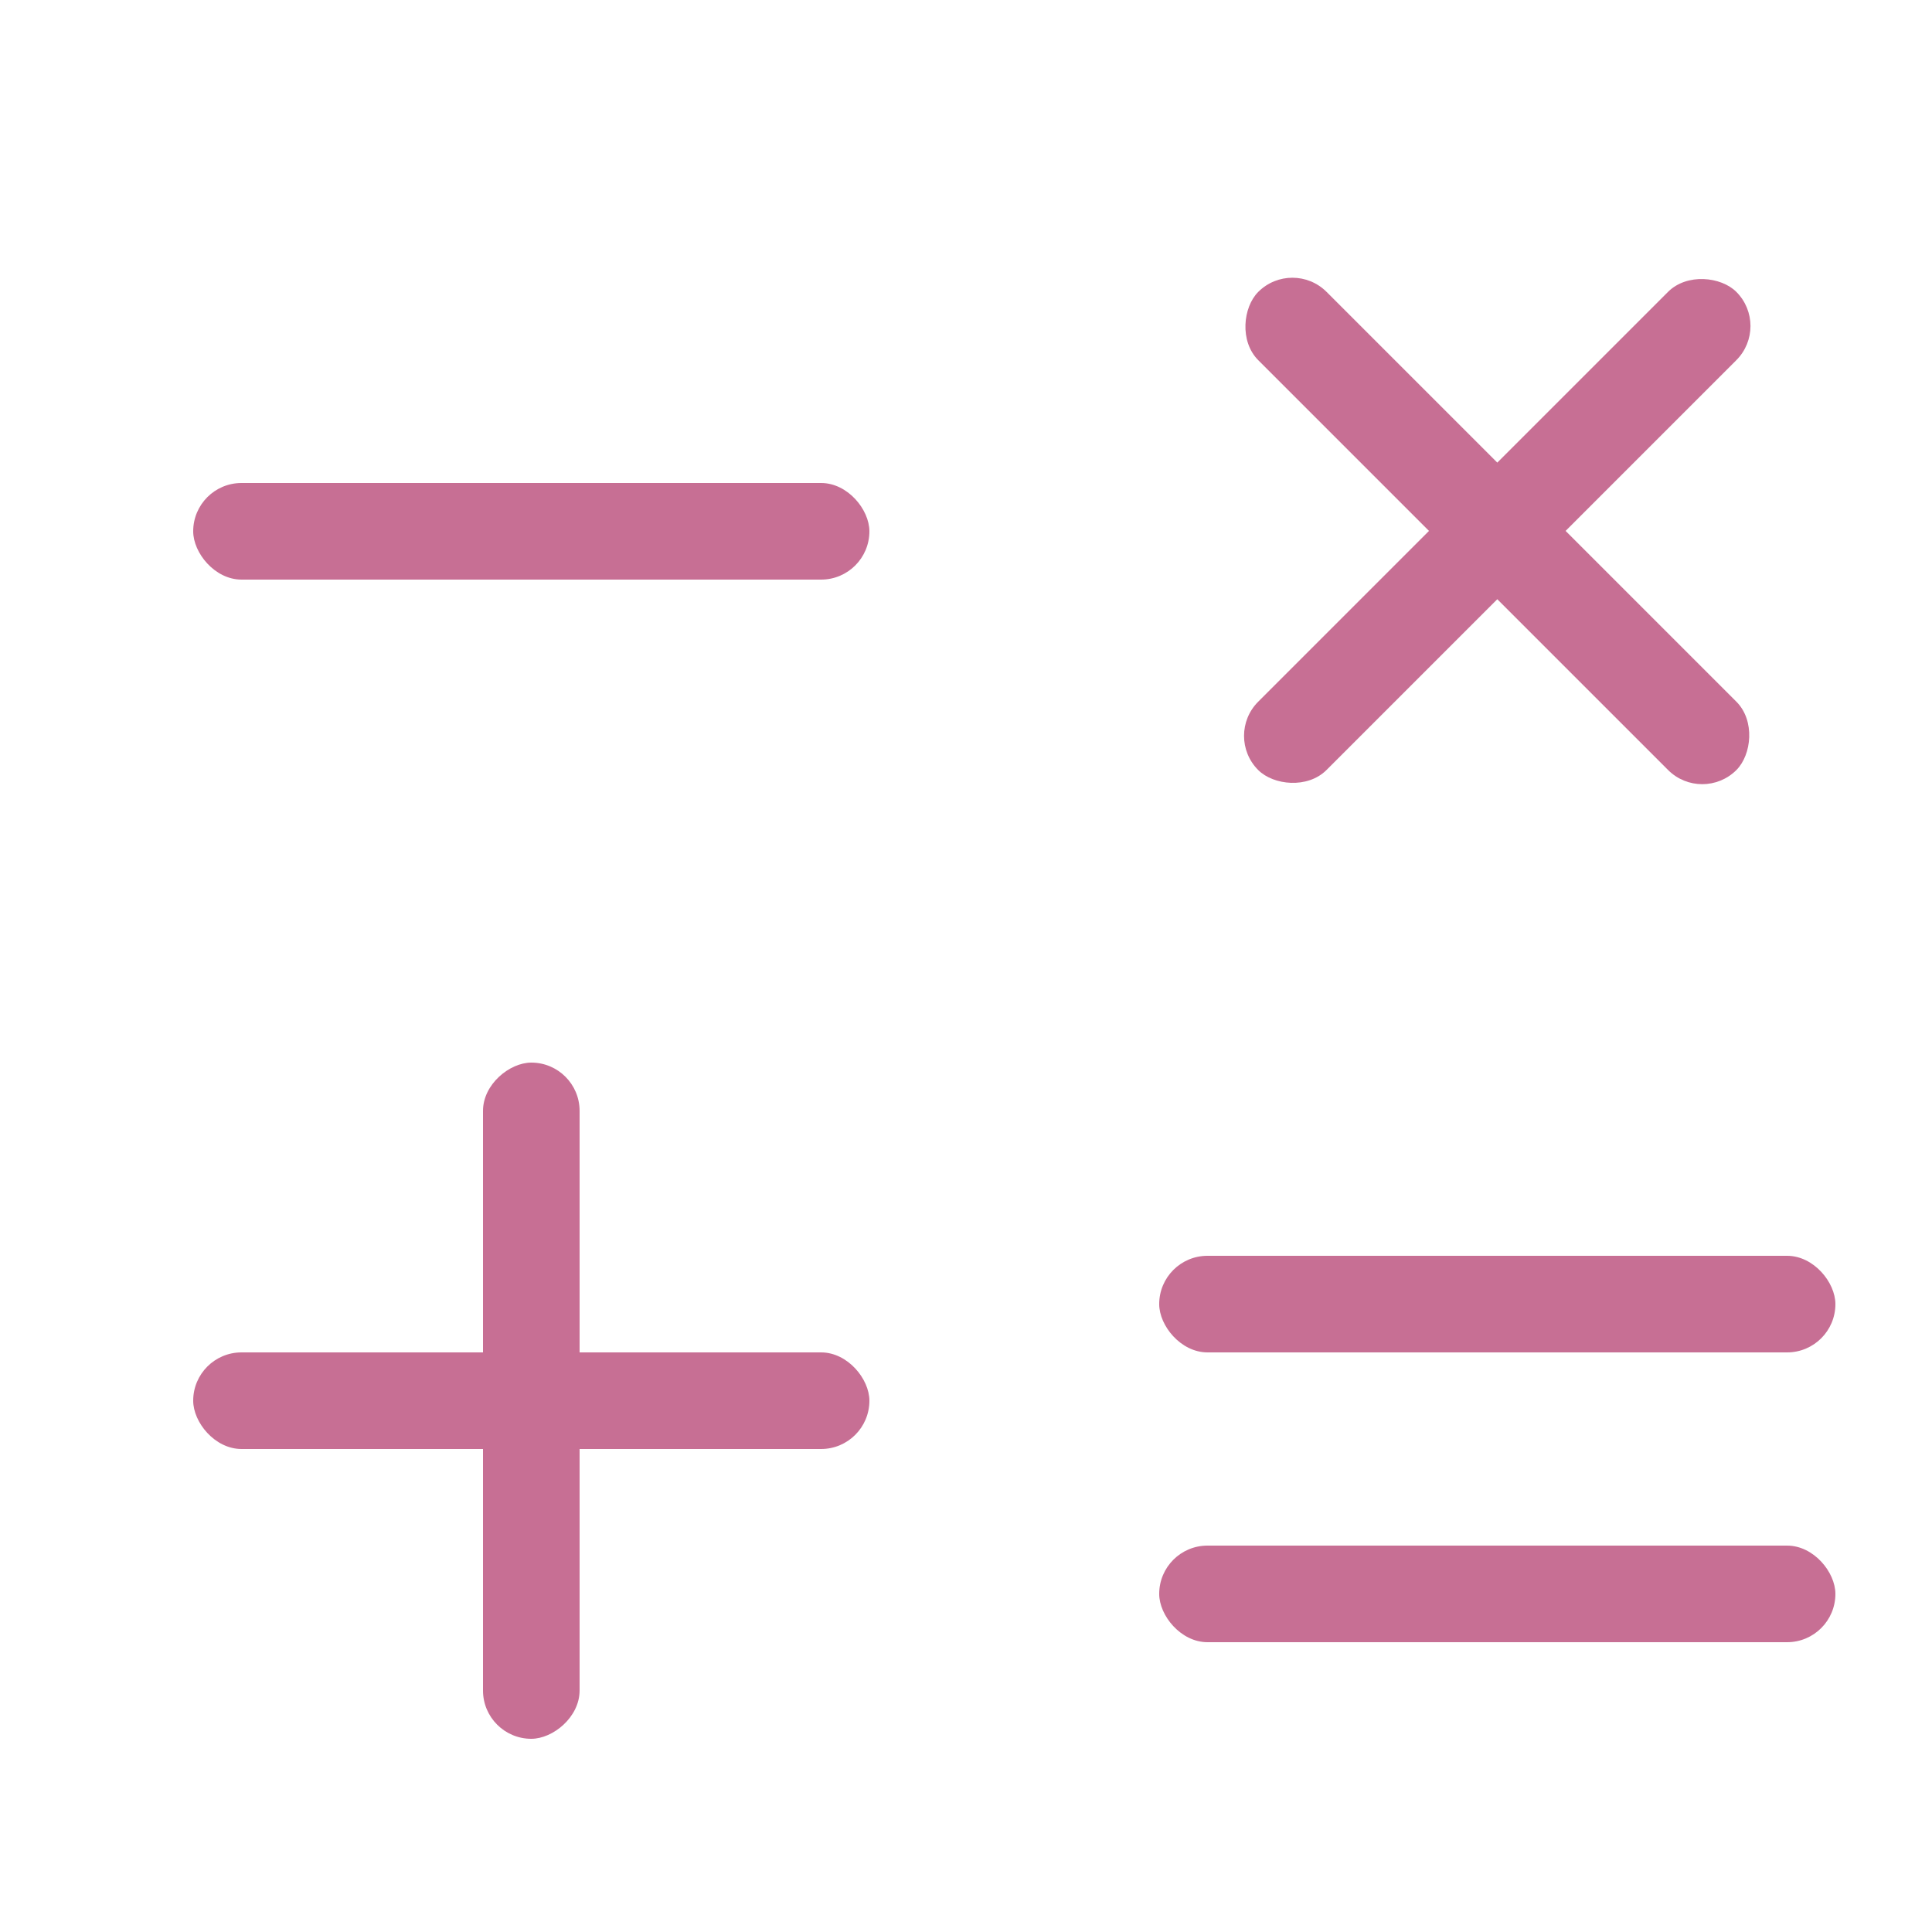
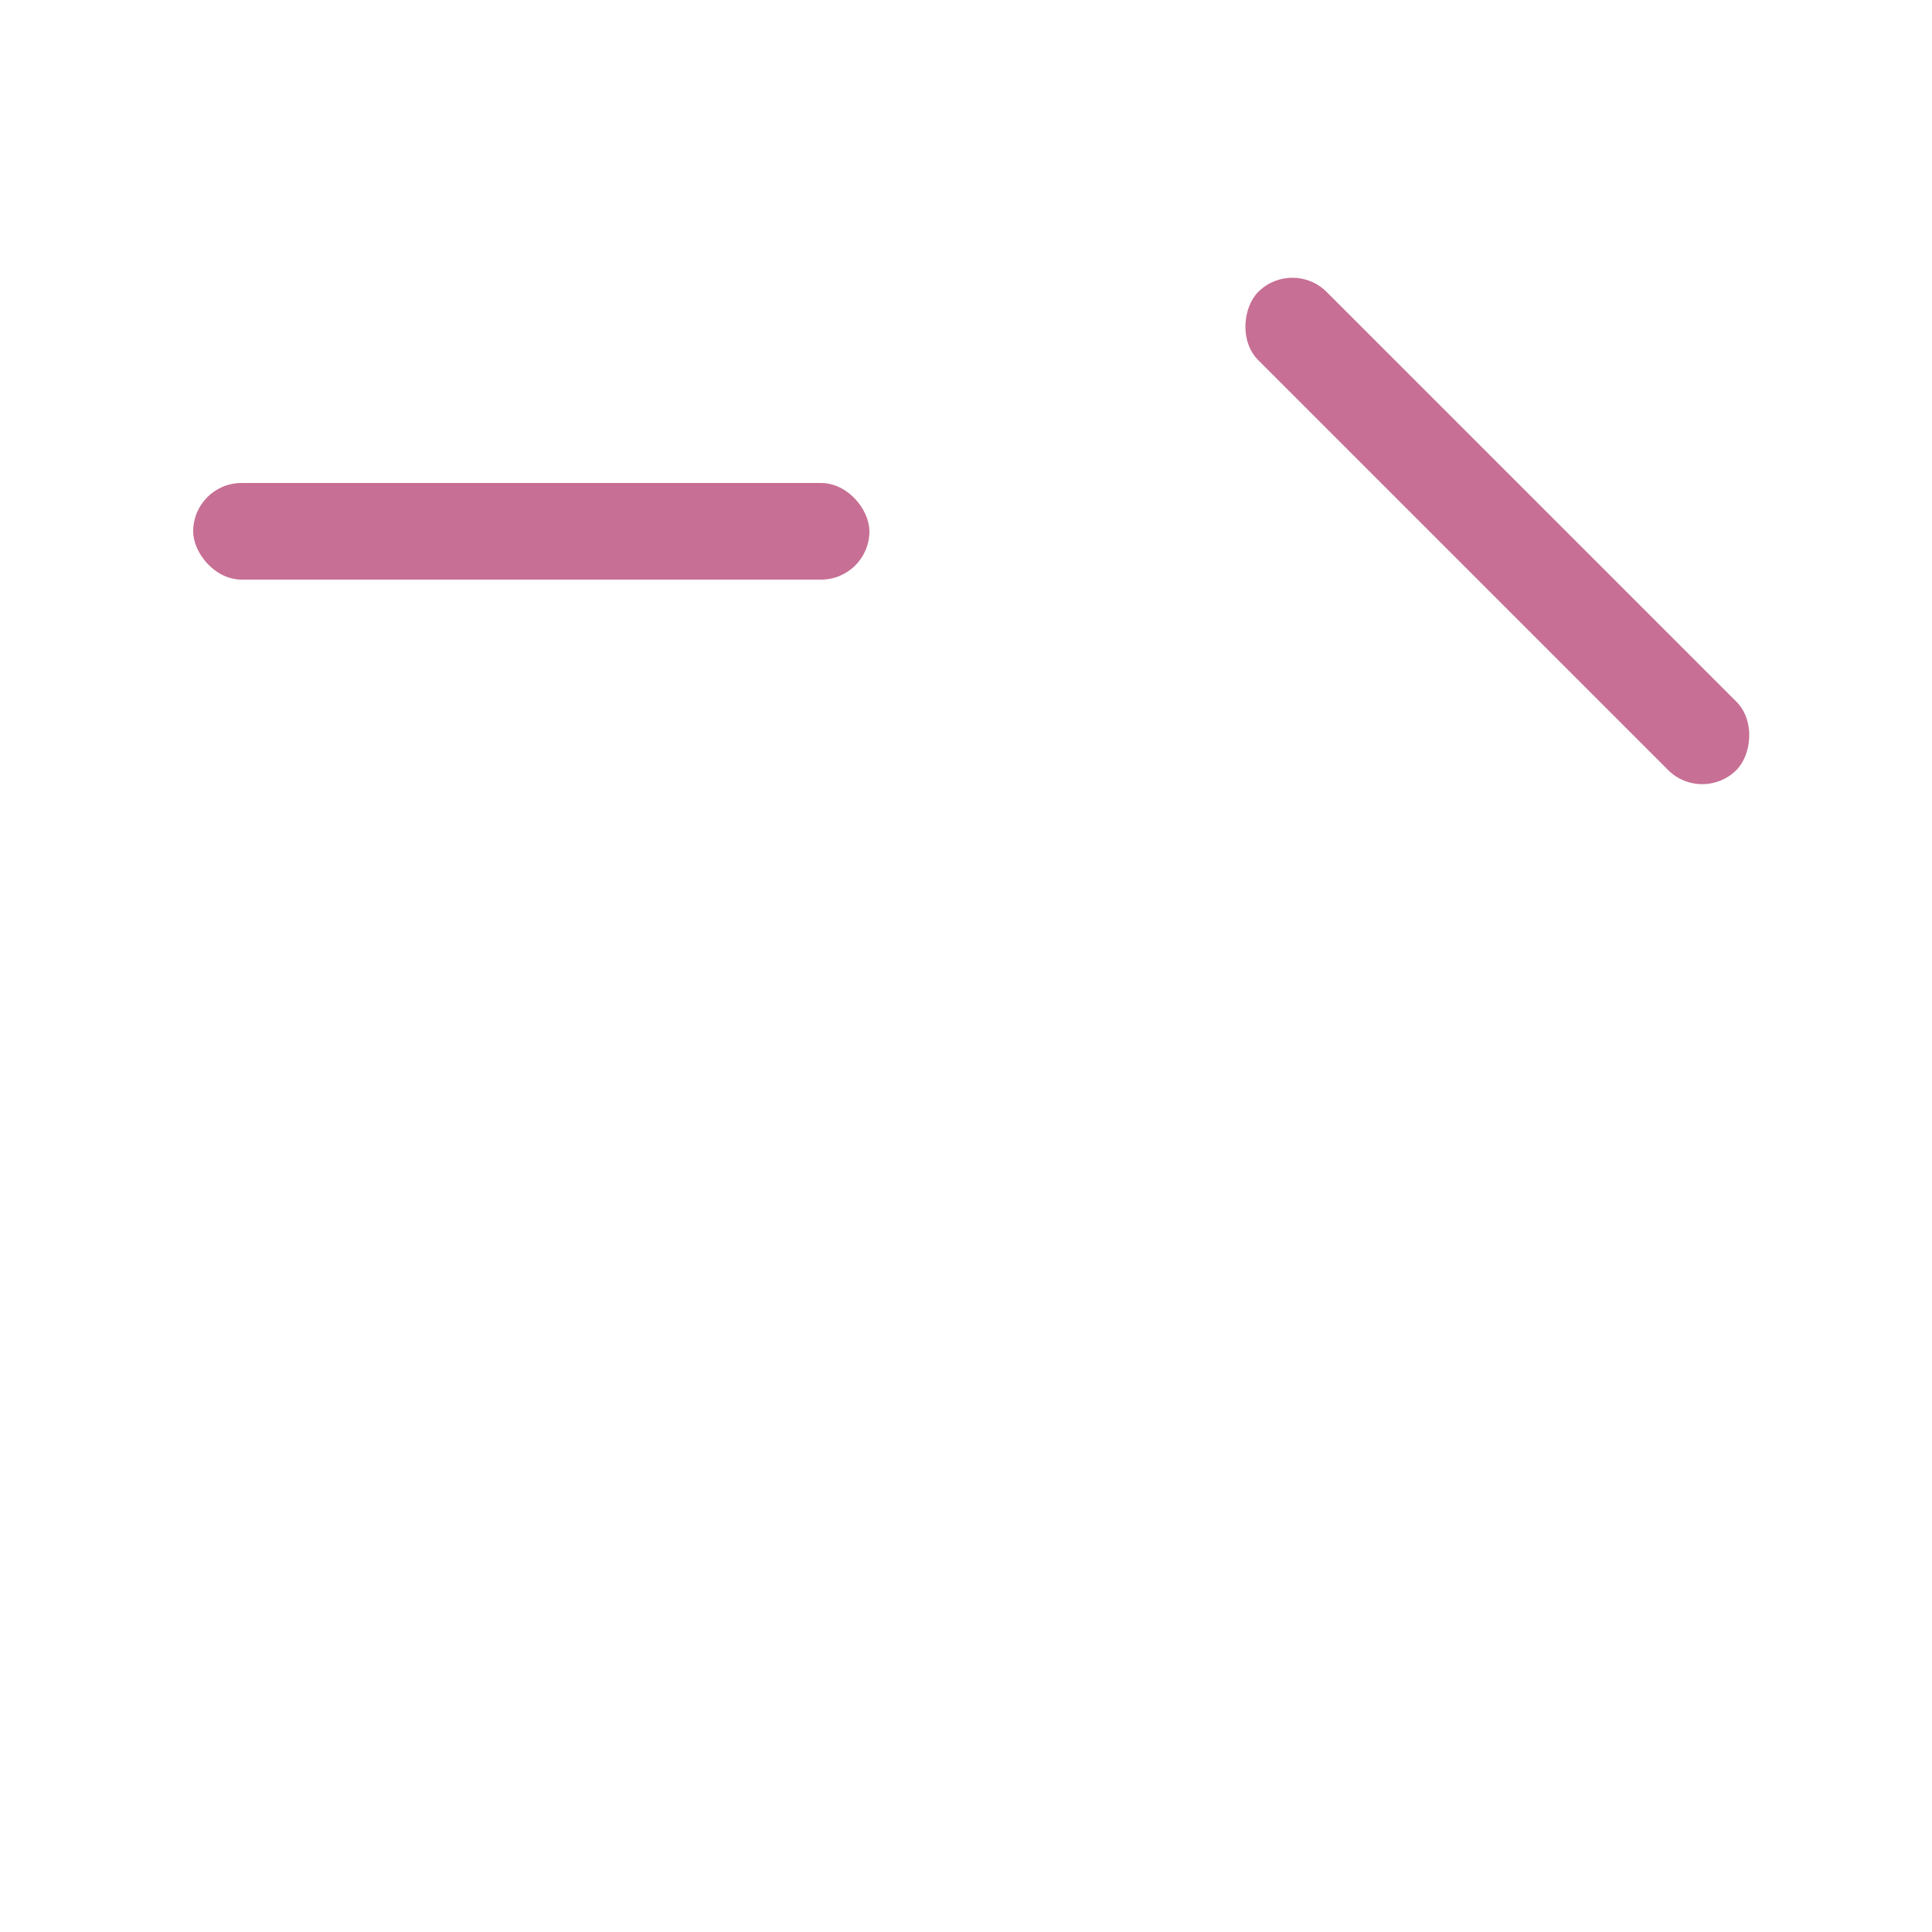
<svg xmlns="http://www.w3.org/2000/svg" width="20" height="20" viewBox="0 0 20 20" fill="none">
-   <rect x="2" y="14" width="7" height="1" rx="0.5" fill="#C76F94" />
  <rect x="2" y="5" width="7" height="1" rx="0.5" fill="#C76F94" />
-   <rect x="12" y="13" width="7" height="1" rx="0.5" fill="#C76F94" />
-   <rect x="12" y="16" width="7" height="1" rx="0.5" fill="#C76F94" />
-   <rect x="6" y="11" width="7" height="1" rx="0.5" transform="rotate(90 6 11)" fill="#C76F94" />
  <rect x="13.379" y="2.668" width="7" height="1" rx="0.5" transform="rotate(45 13.379 2.668)" fill="#C76F94" />
-   <rect x="18.328" y="3.375" width="7" height="1" rx="0.5" transform="rotate(135 18.328 3.375)" fill="#C76F94" />
</svg>